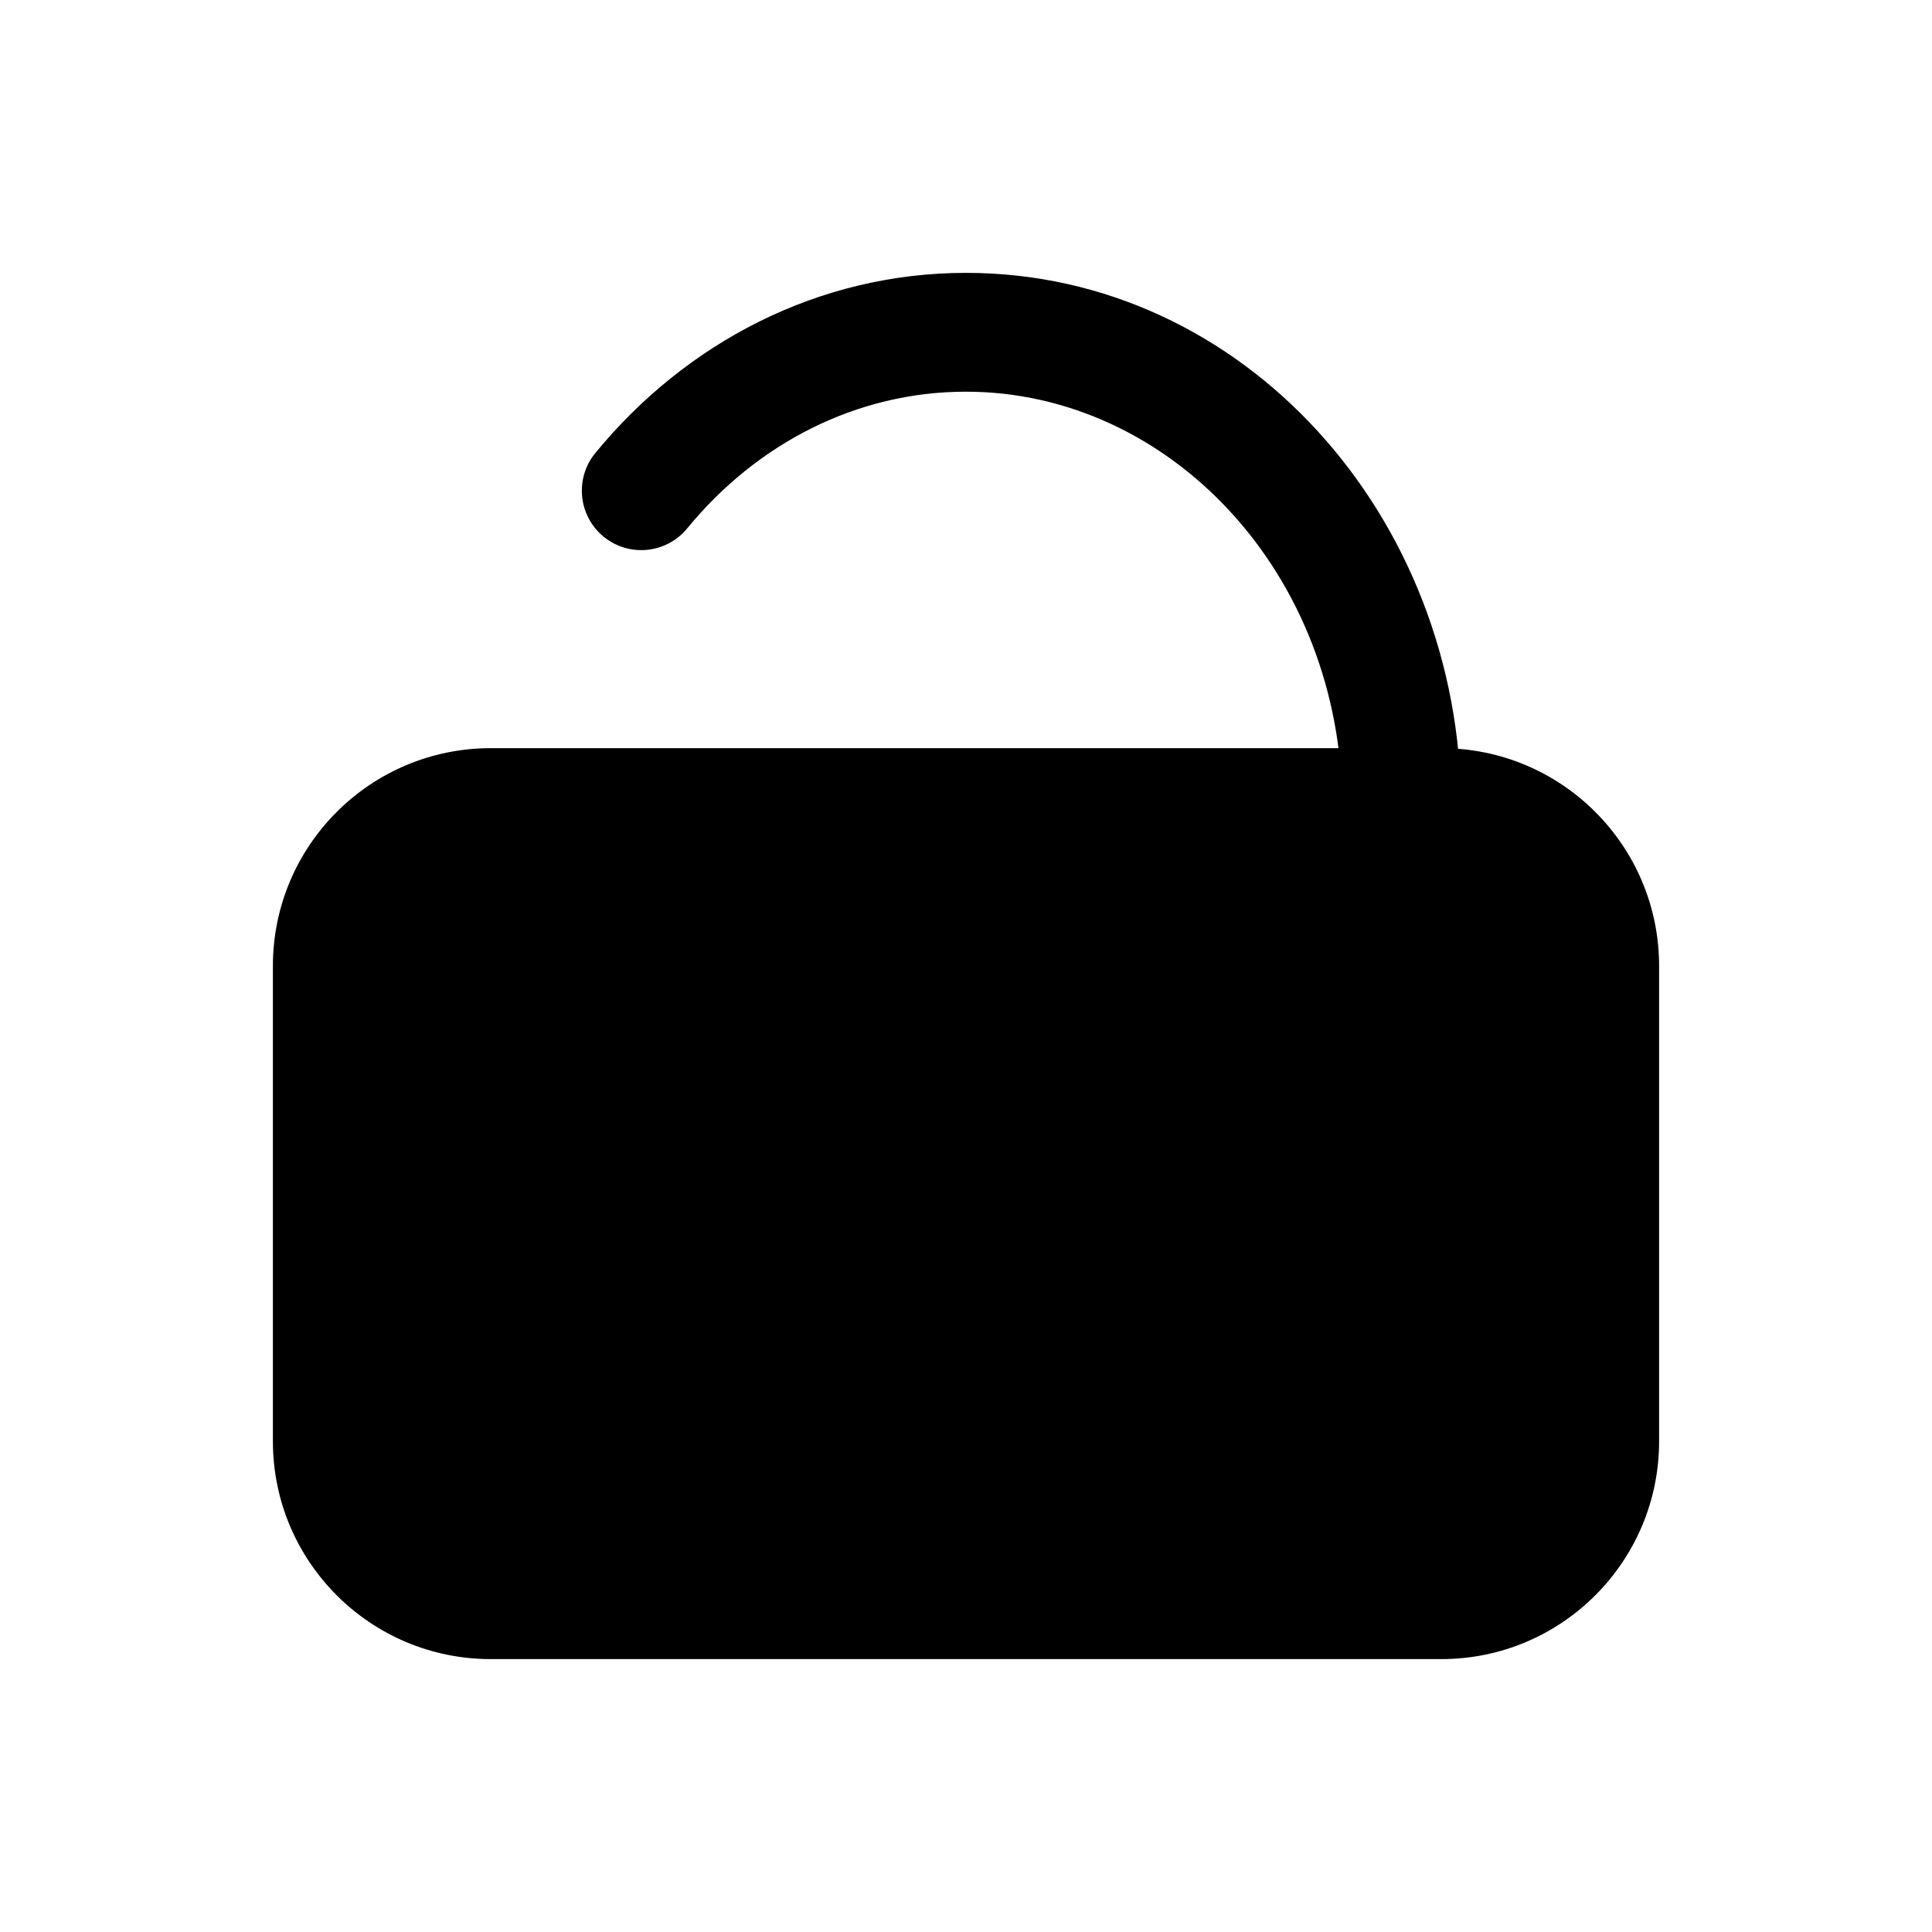
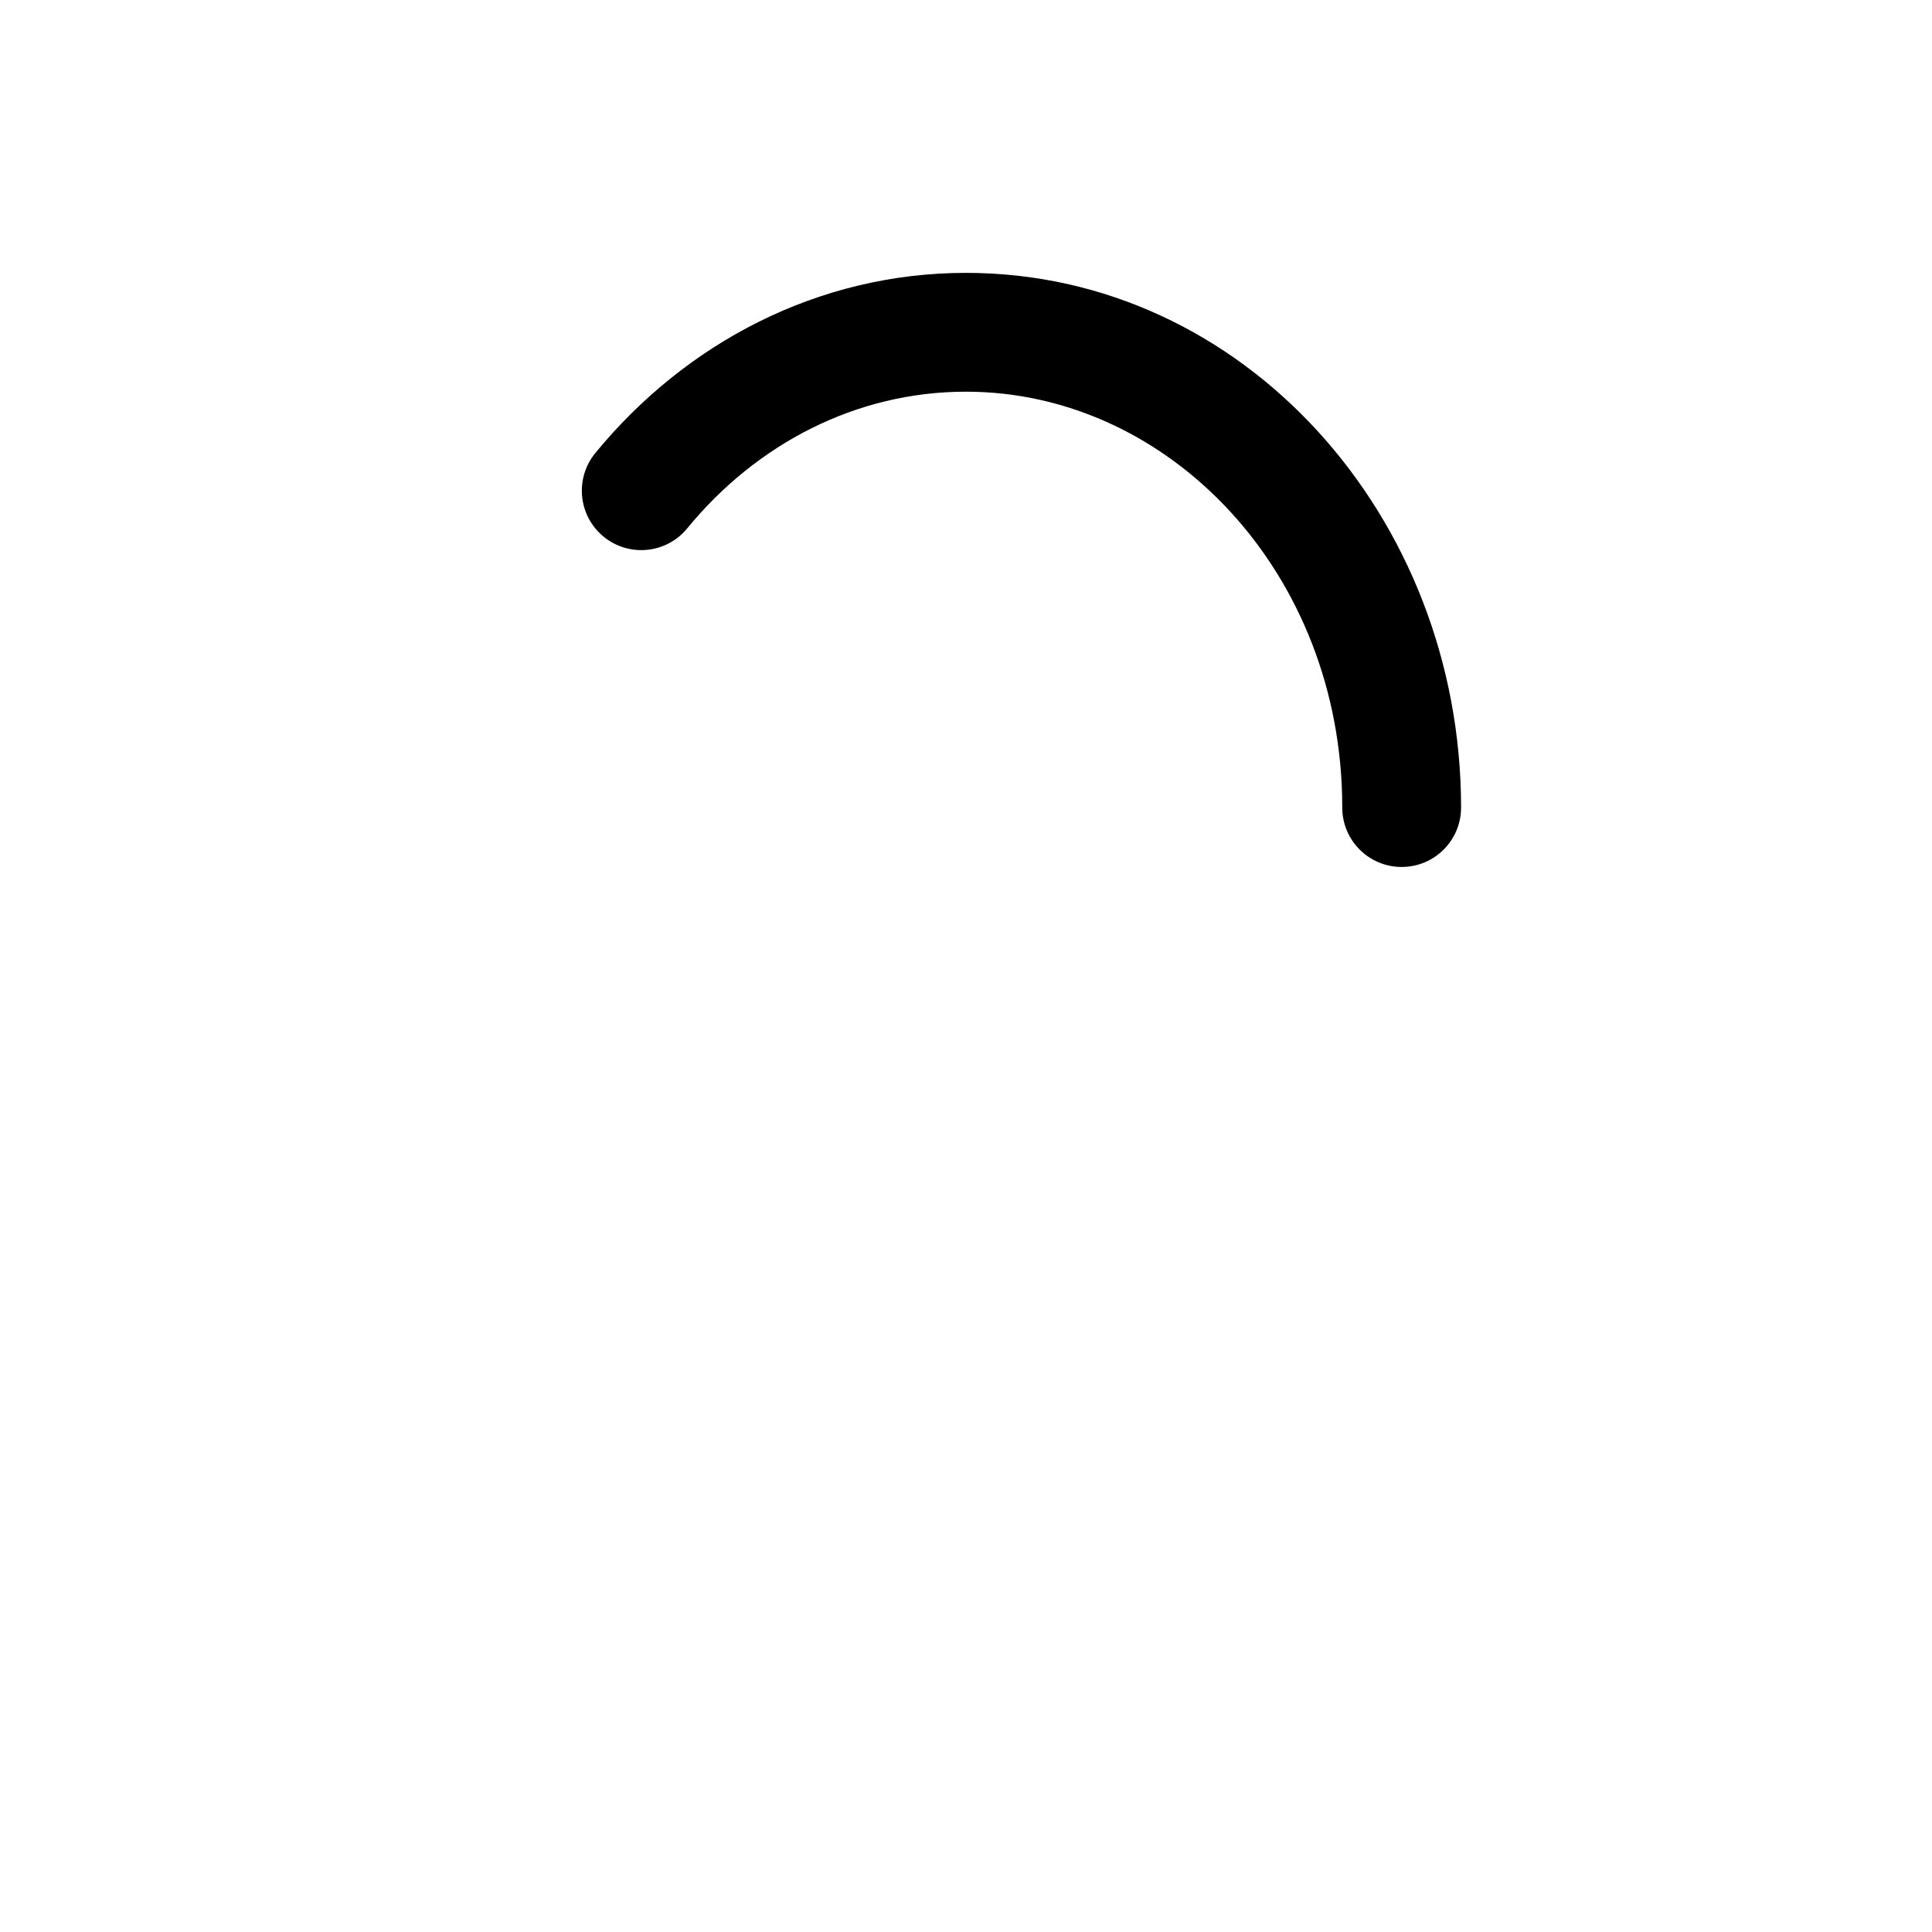
<svg xmlns="http://www.w3.org/2000/svg" fill="#000000" width="800px" height="800px" version="1.1" viewBox="144 144 512 512">
  <g fill-rule="evenodd">
-     <path d="m583.68 400c0-31.883-25.848-57.73-57.73-57.73h-251.9c-31.883 0-57.73 25.848-57.73 57.73v125.95c0 31.883 25.848 57.73 57.73 57.73h251.9c31.883 0 57.73-25.848 57.73-57.73z" />
    <path d="m400 247.8c-29.016 0-55.43 13.73-73.887 36.227-5.516 6.723-15.438 7.703-22.16 2.188-6.719-5.516-7.699-15.438-2.184-22.16 23.824-29.035 58.855-47.742 98.23-47.742 73.719 0 131.2 64.758 131.2 141.7 0 8.695-7.051 15.742-15.746 15.742-8.691 0-15.742-7.047-15.742-15.742 0-62.184-45.902-110.21-99.711-110.21z" />
  </g>
</svg>